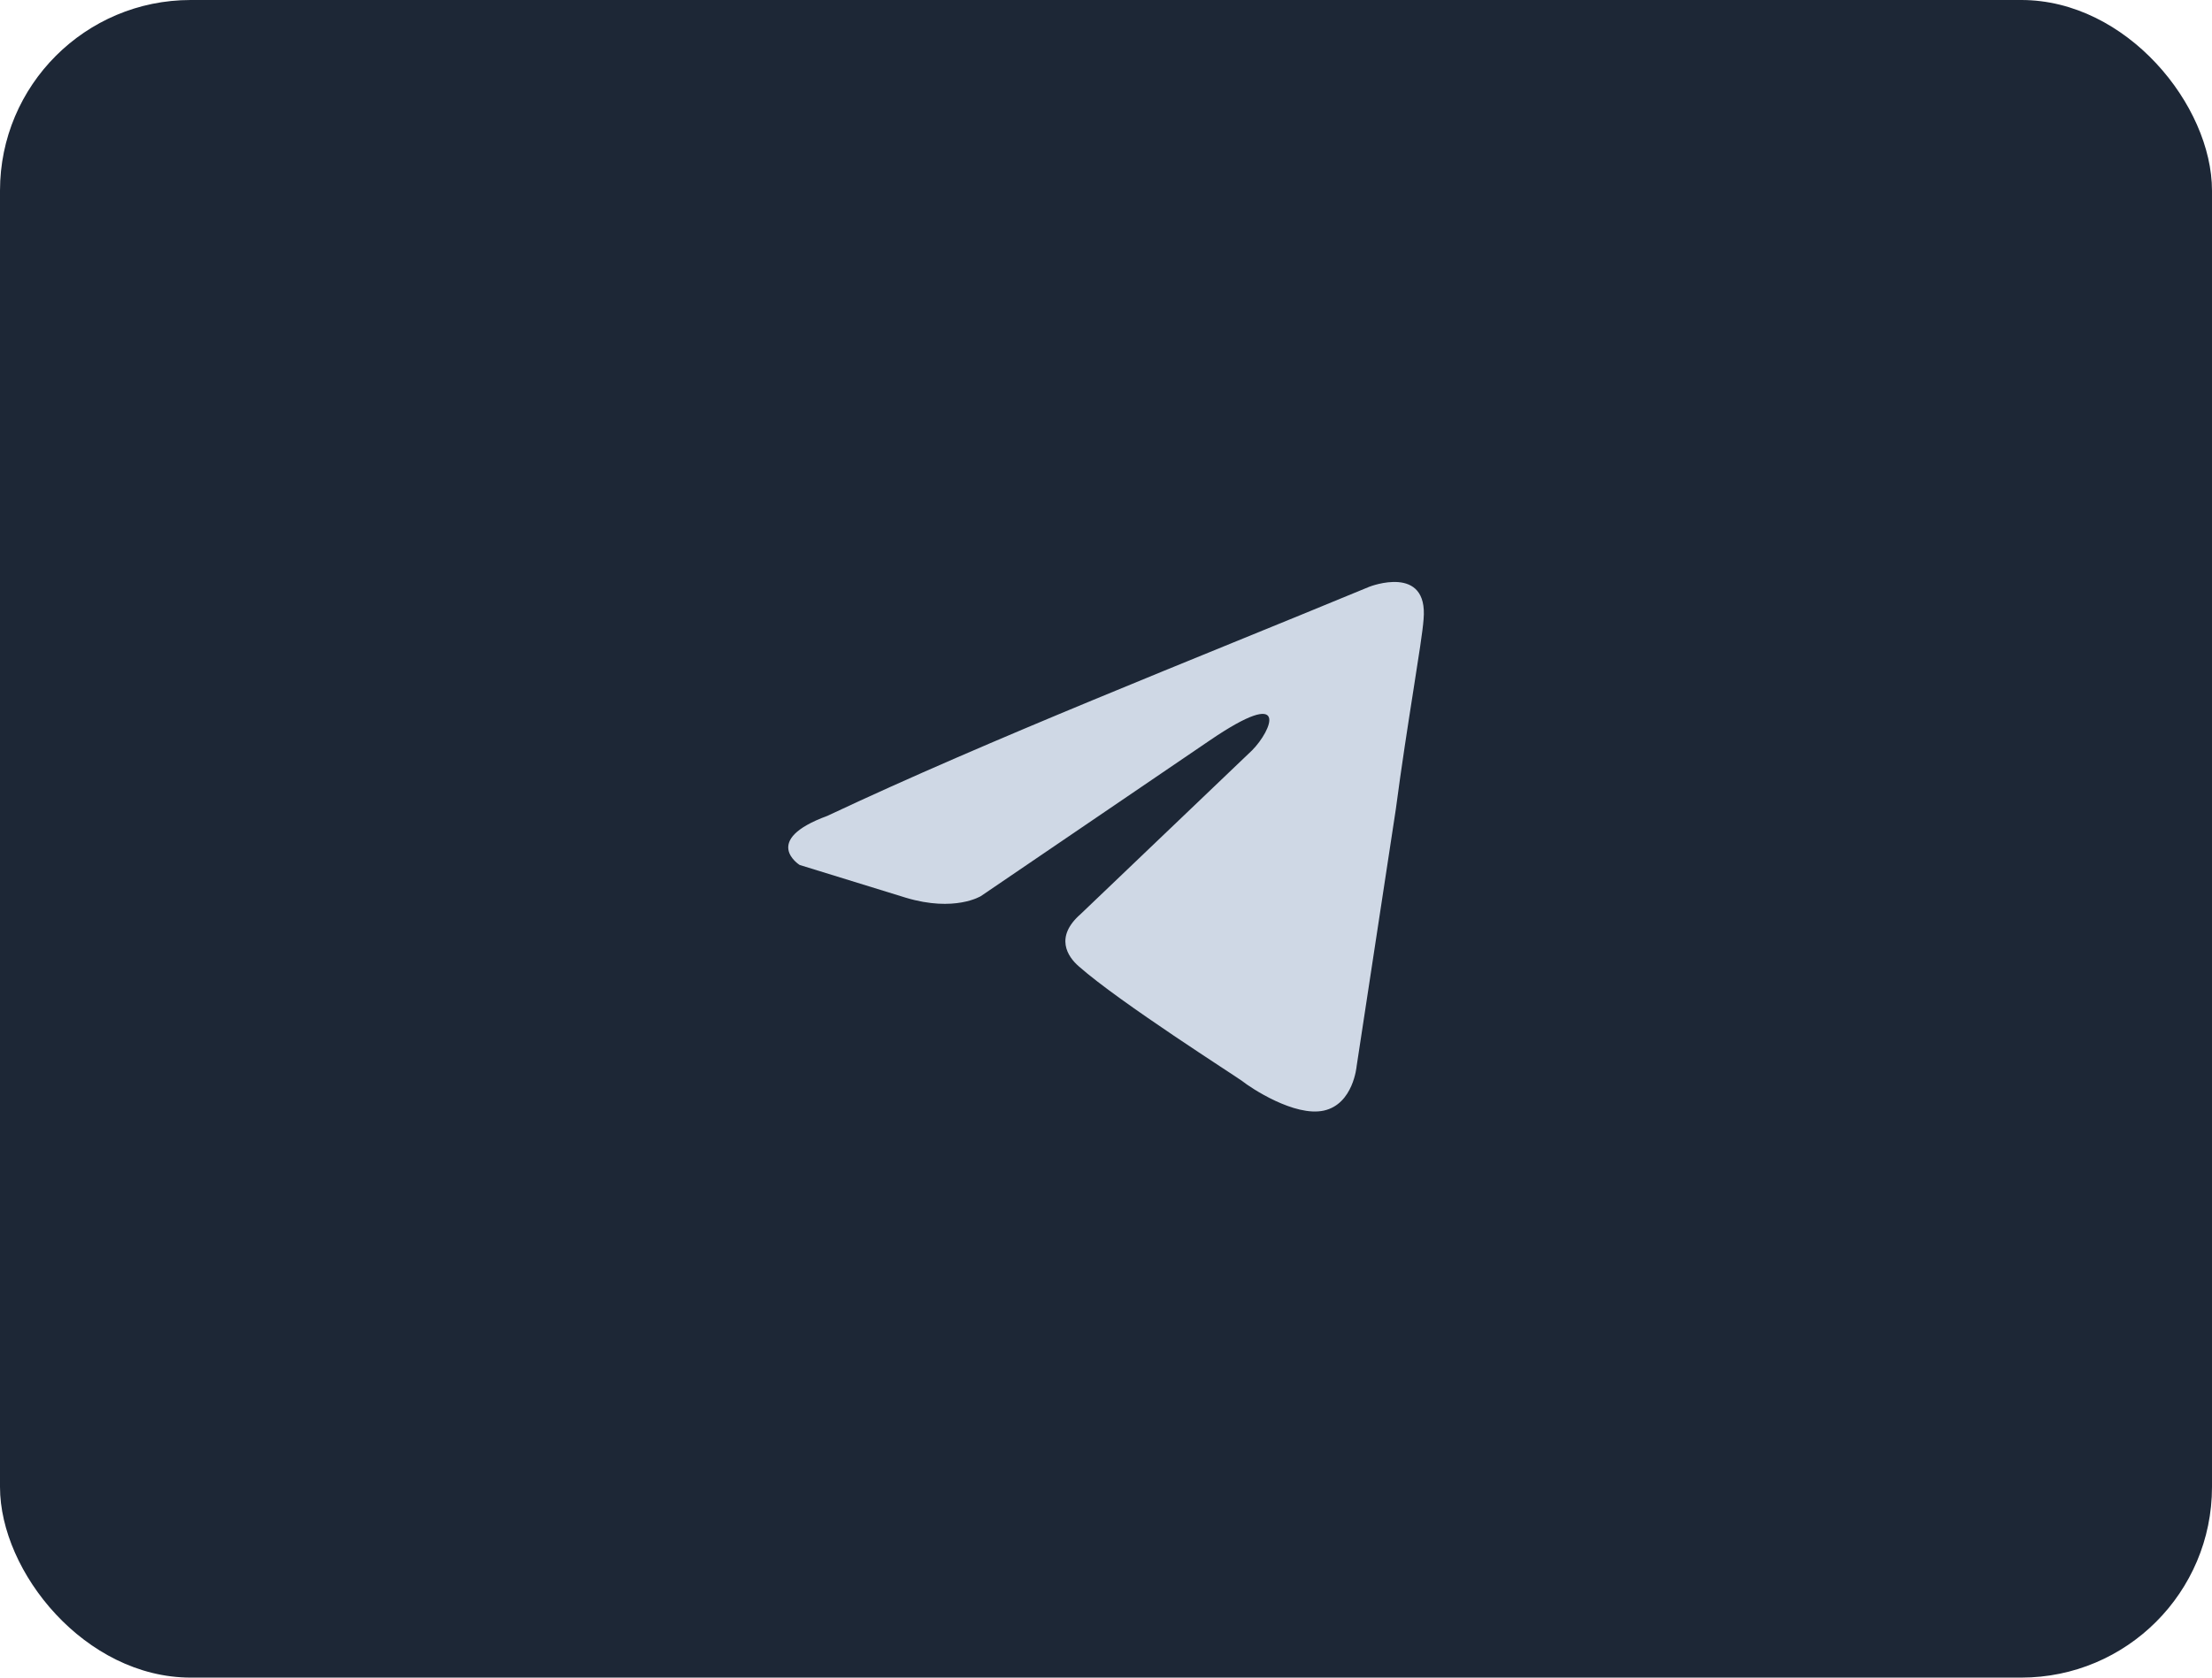
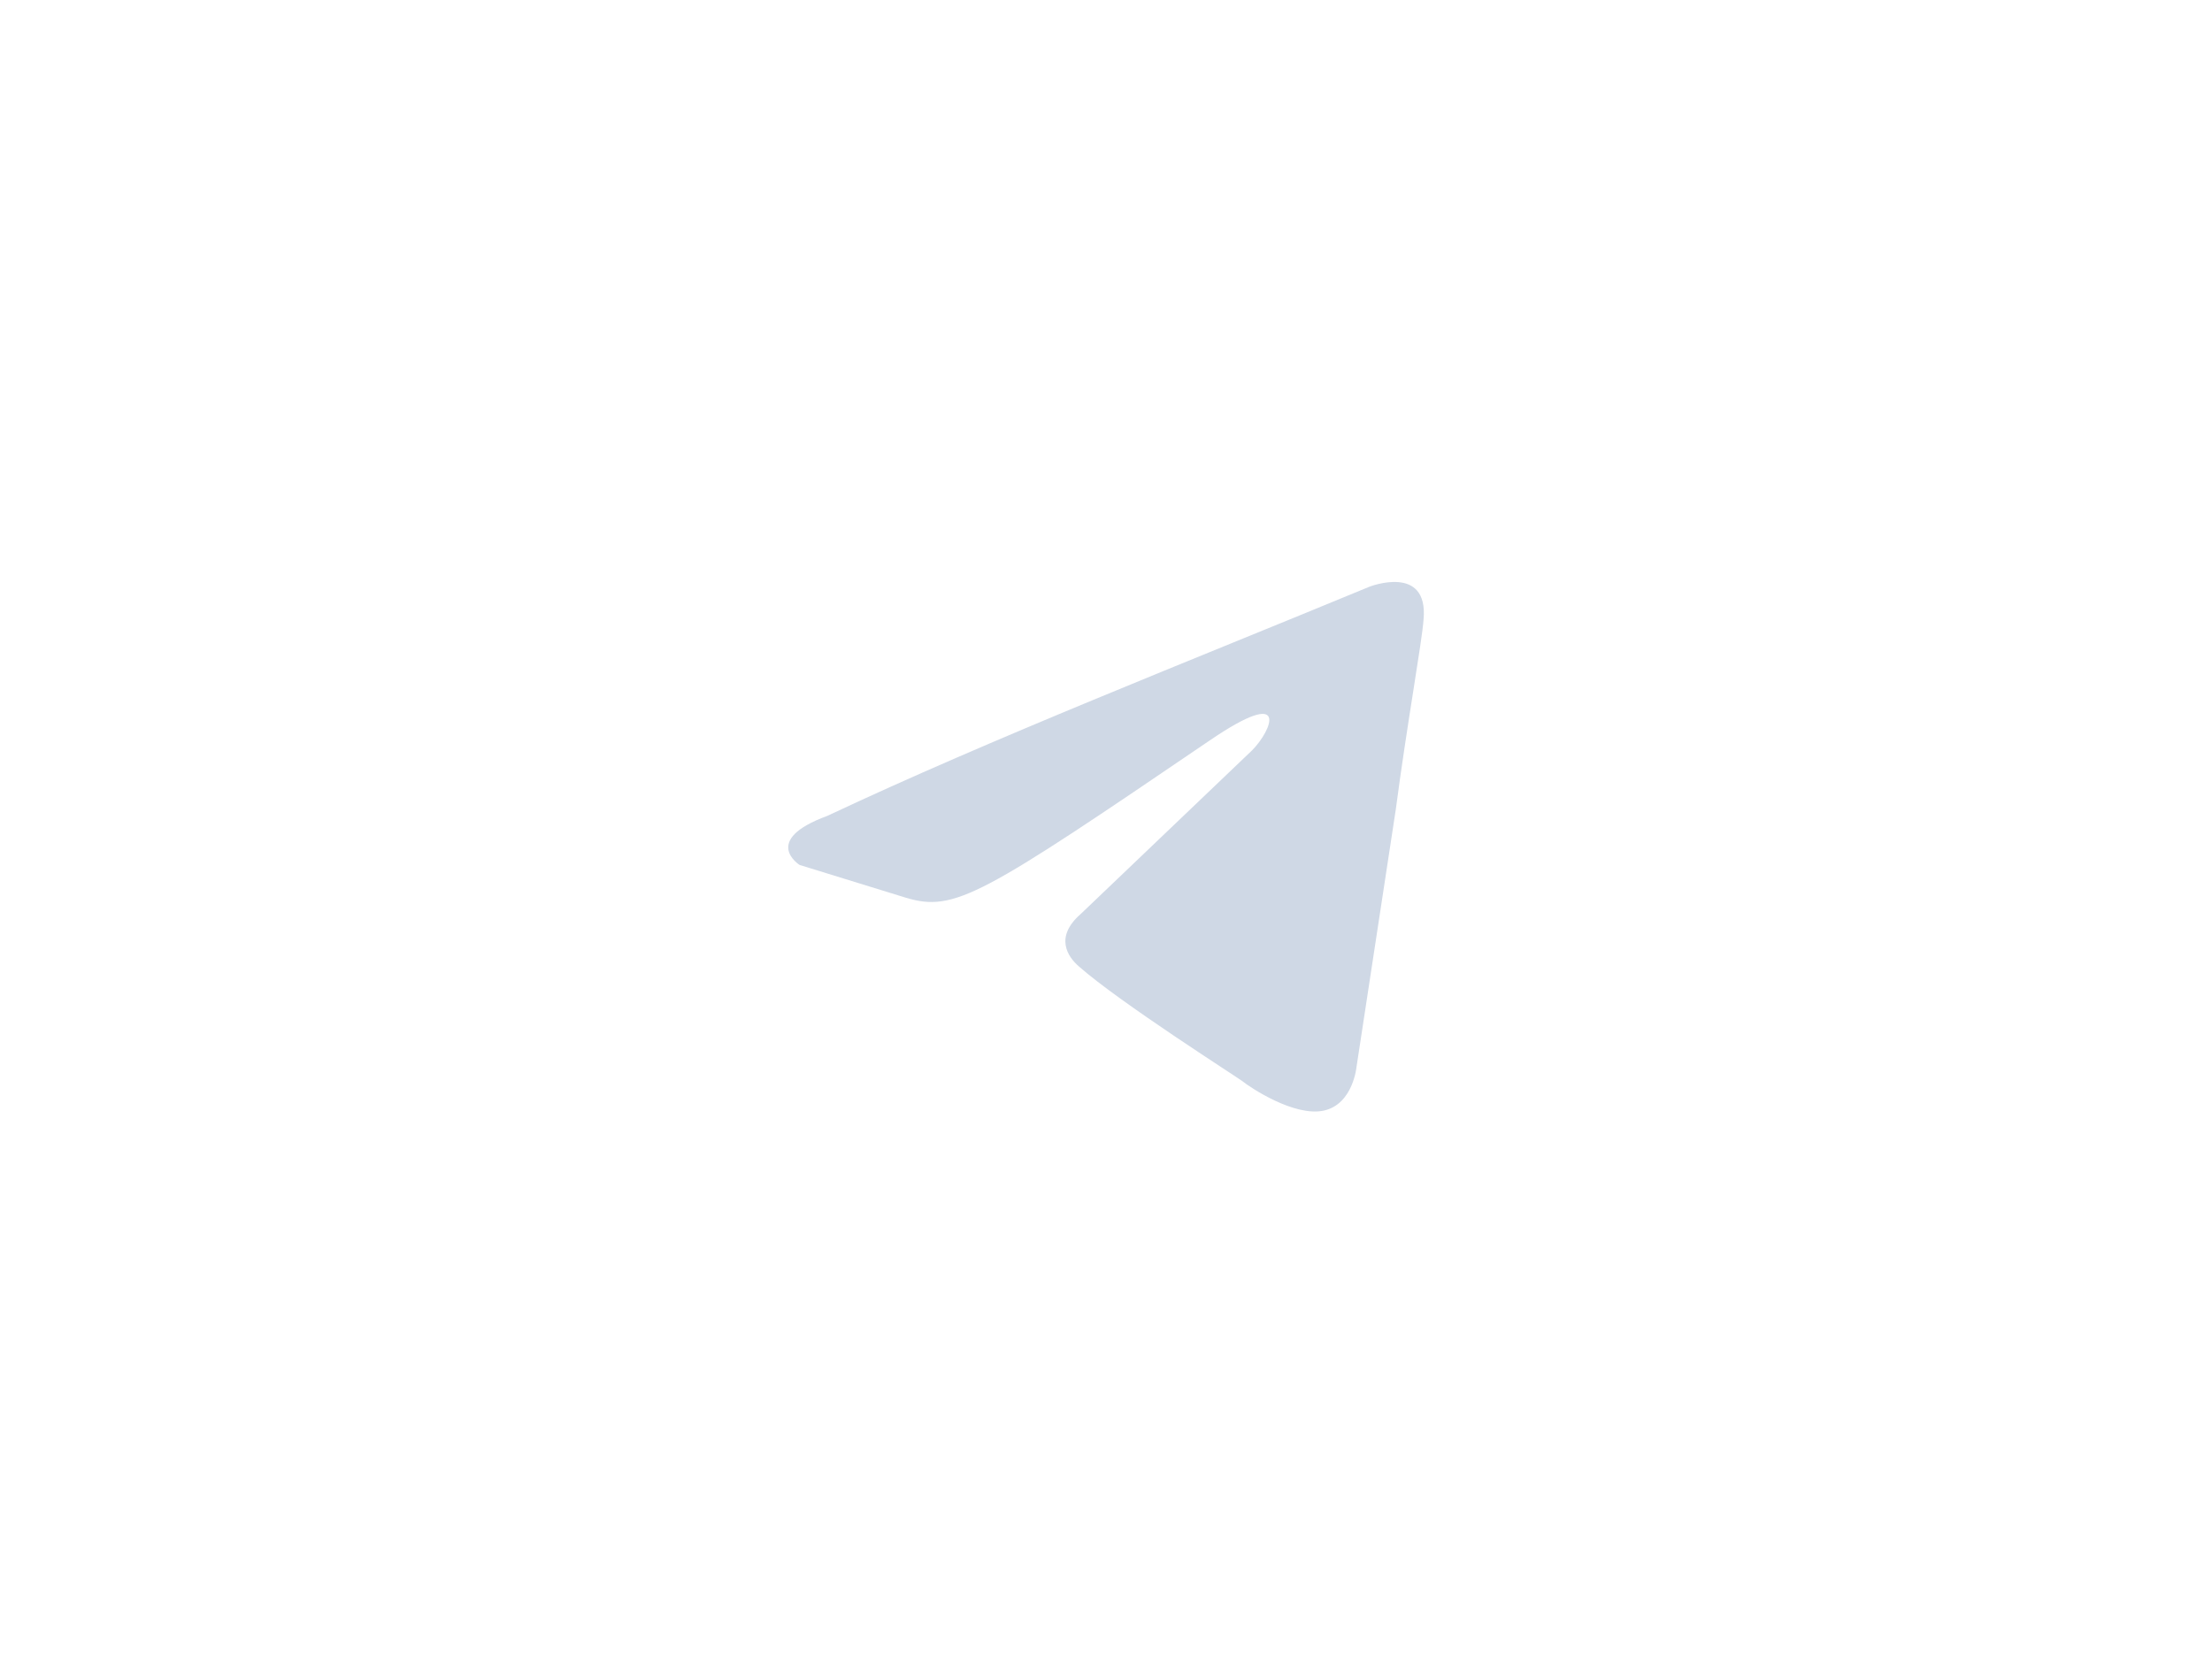
<svg xmlns="http://www.w3.org/2000/svg" width="58" height="44" viewBox="0 0 58 44" fill="none">
-   <rect width="58" height="44" rx="5" fill="#1D2736" />
-   <path d="M35.914 15.386C35.914 15.386 37.456 14.785 37.327 16.245C37.284 16.846 36.899 18.951 36.599 21.226L35.571 27.968C35.571 27.968 35.485 28.956 34.714 29.128C33.944 29.299 32.787 28.527 32.573 28.355C32.402 28.226 29.361 26.293 28.291 25.349C27.991 25.091 27.648 24.576 28.334 23.975L32.83 19.68C33.344 19.164 33.858 17.962 31.717 19.422L25.721 23.502C25.721 23.502 25.035 23.931 23.751 23.545L20.967 22.686C20.967 22.686 19.939 22.042 21.695 21.398C25.978 19.38 31.246 17.318 35.913 15.386" fill="#CFD8E5" />
+   <path d="M35.914 15.386C35.914 15.386 37.456 14.785 37.327 16.245C37.284 16.846 36.899 18.951 36.599 21.226L35.571 27.968C35.571 27.968 35.485 28.956 34.714 29.128C33.944 29.299 32.787 28.527 32.573 28.355C32.402 28.226 29.361 26.293 28.291 25.349C27.991 25.091 27.648 24.576 28.334 23.975L32.83 19.68C33.344 19.164 33.858 17.962 31.717 19.422C25.721 23.502 25.035 23.931 23.751 23.545L20.967 22.686C20.967 22.686 19.939 22.042 21.695 21.398C25.978 19.38 31.246 17.318 35.913 15.386" fill="#CFD8E5" />
</svg>